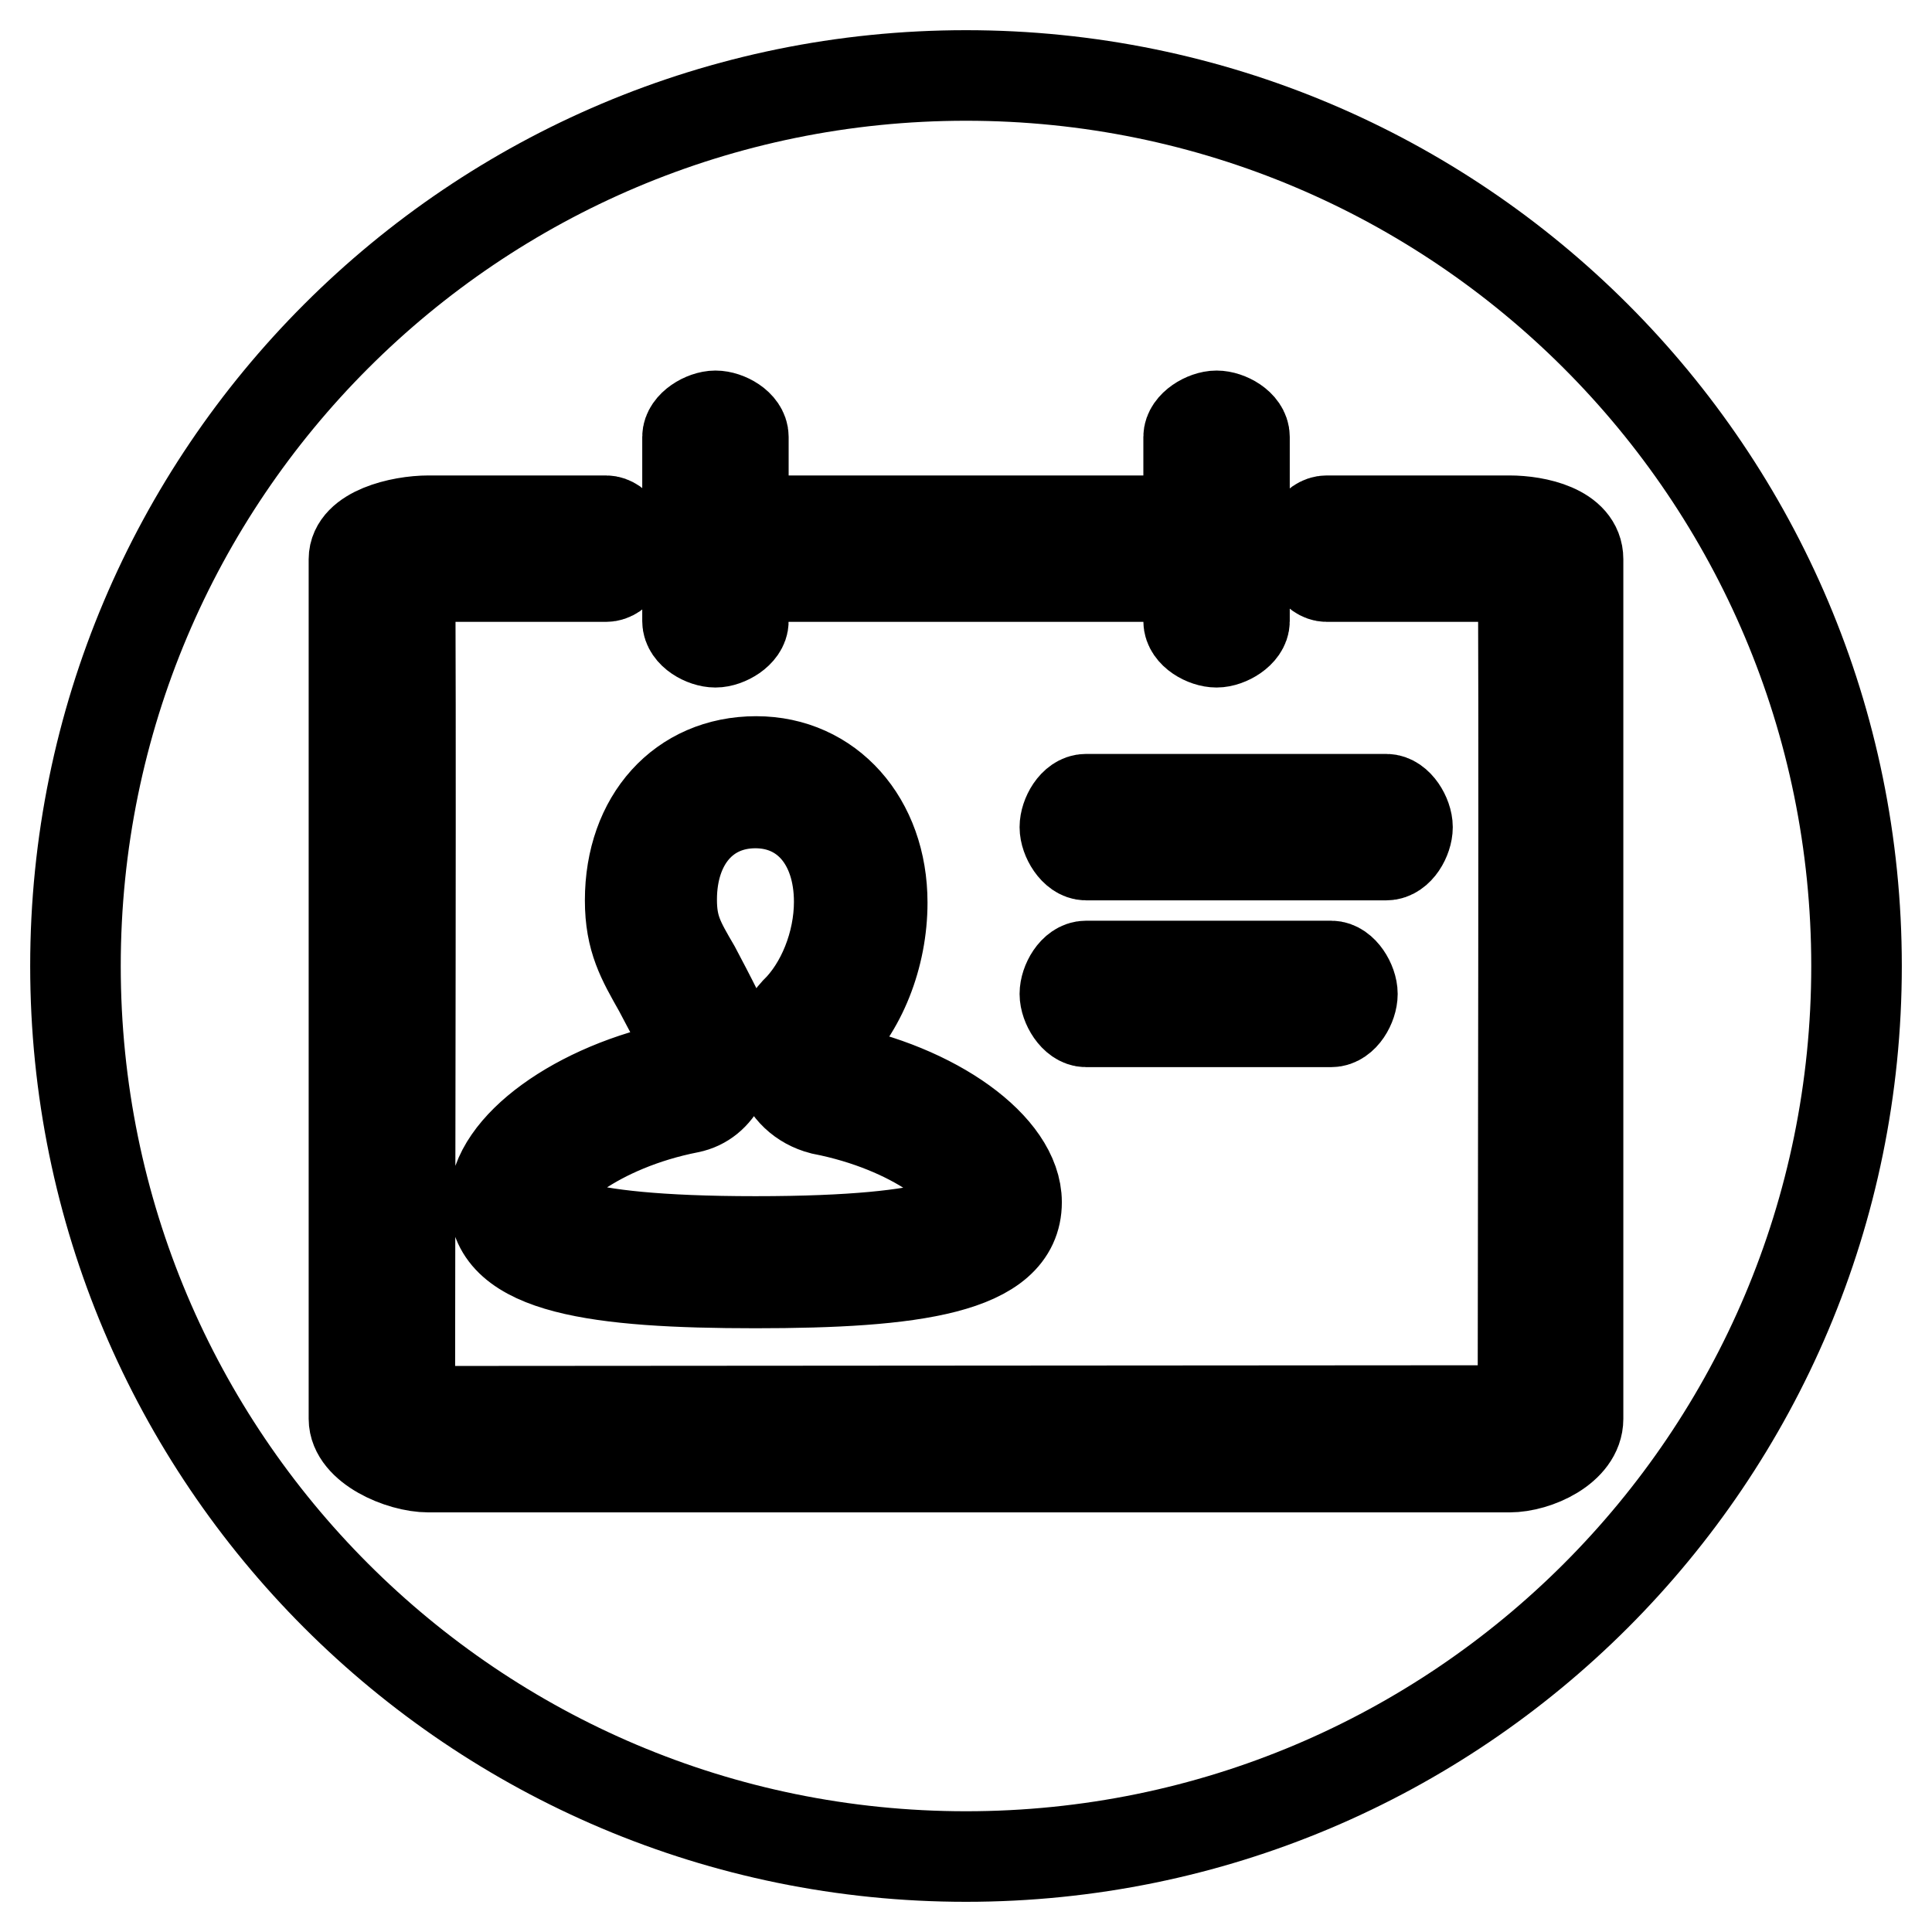
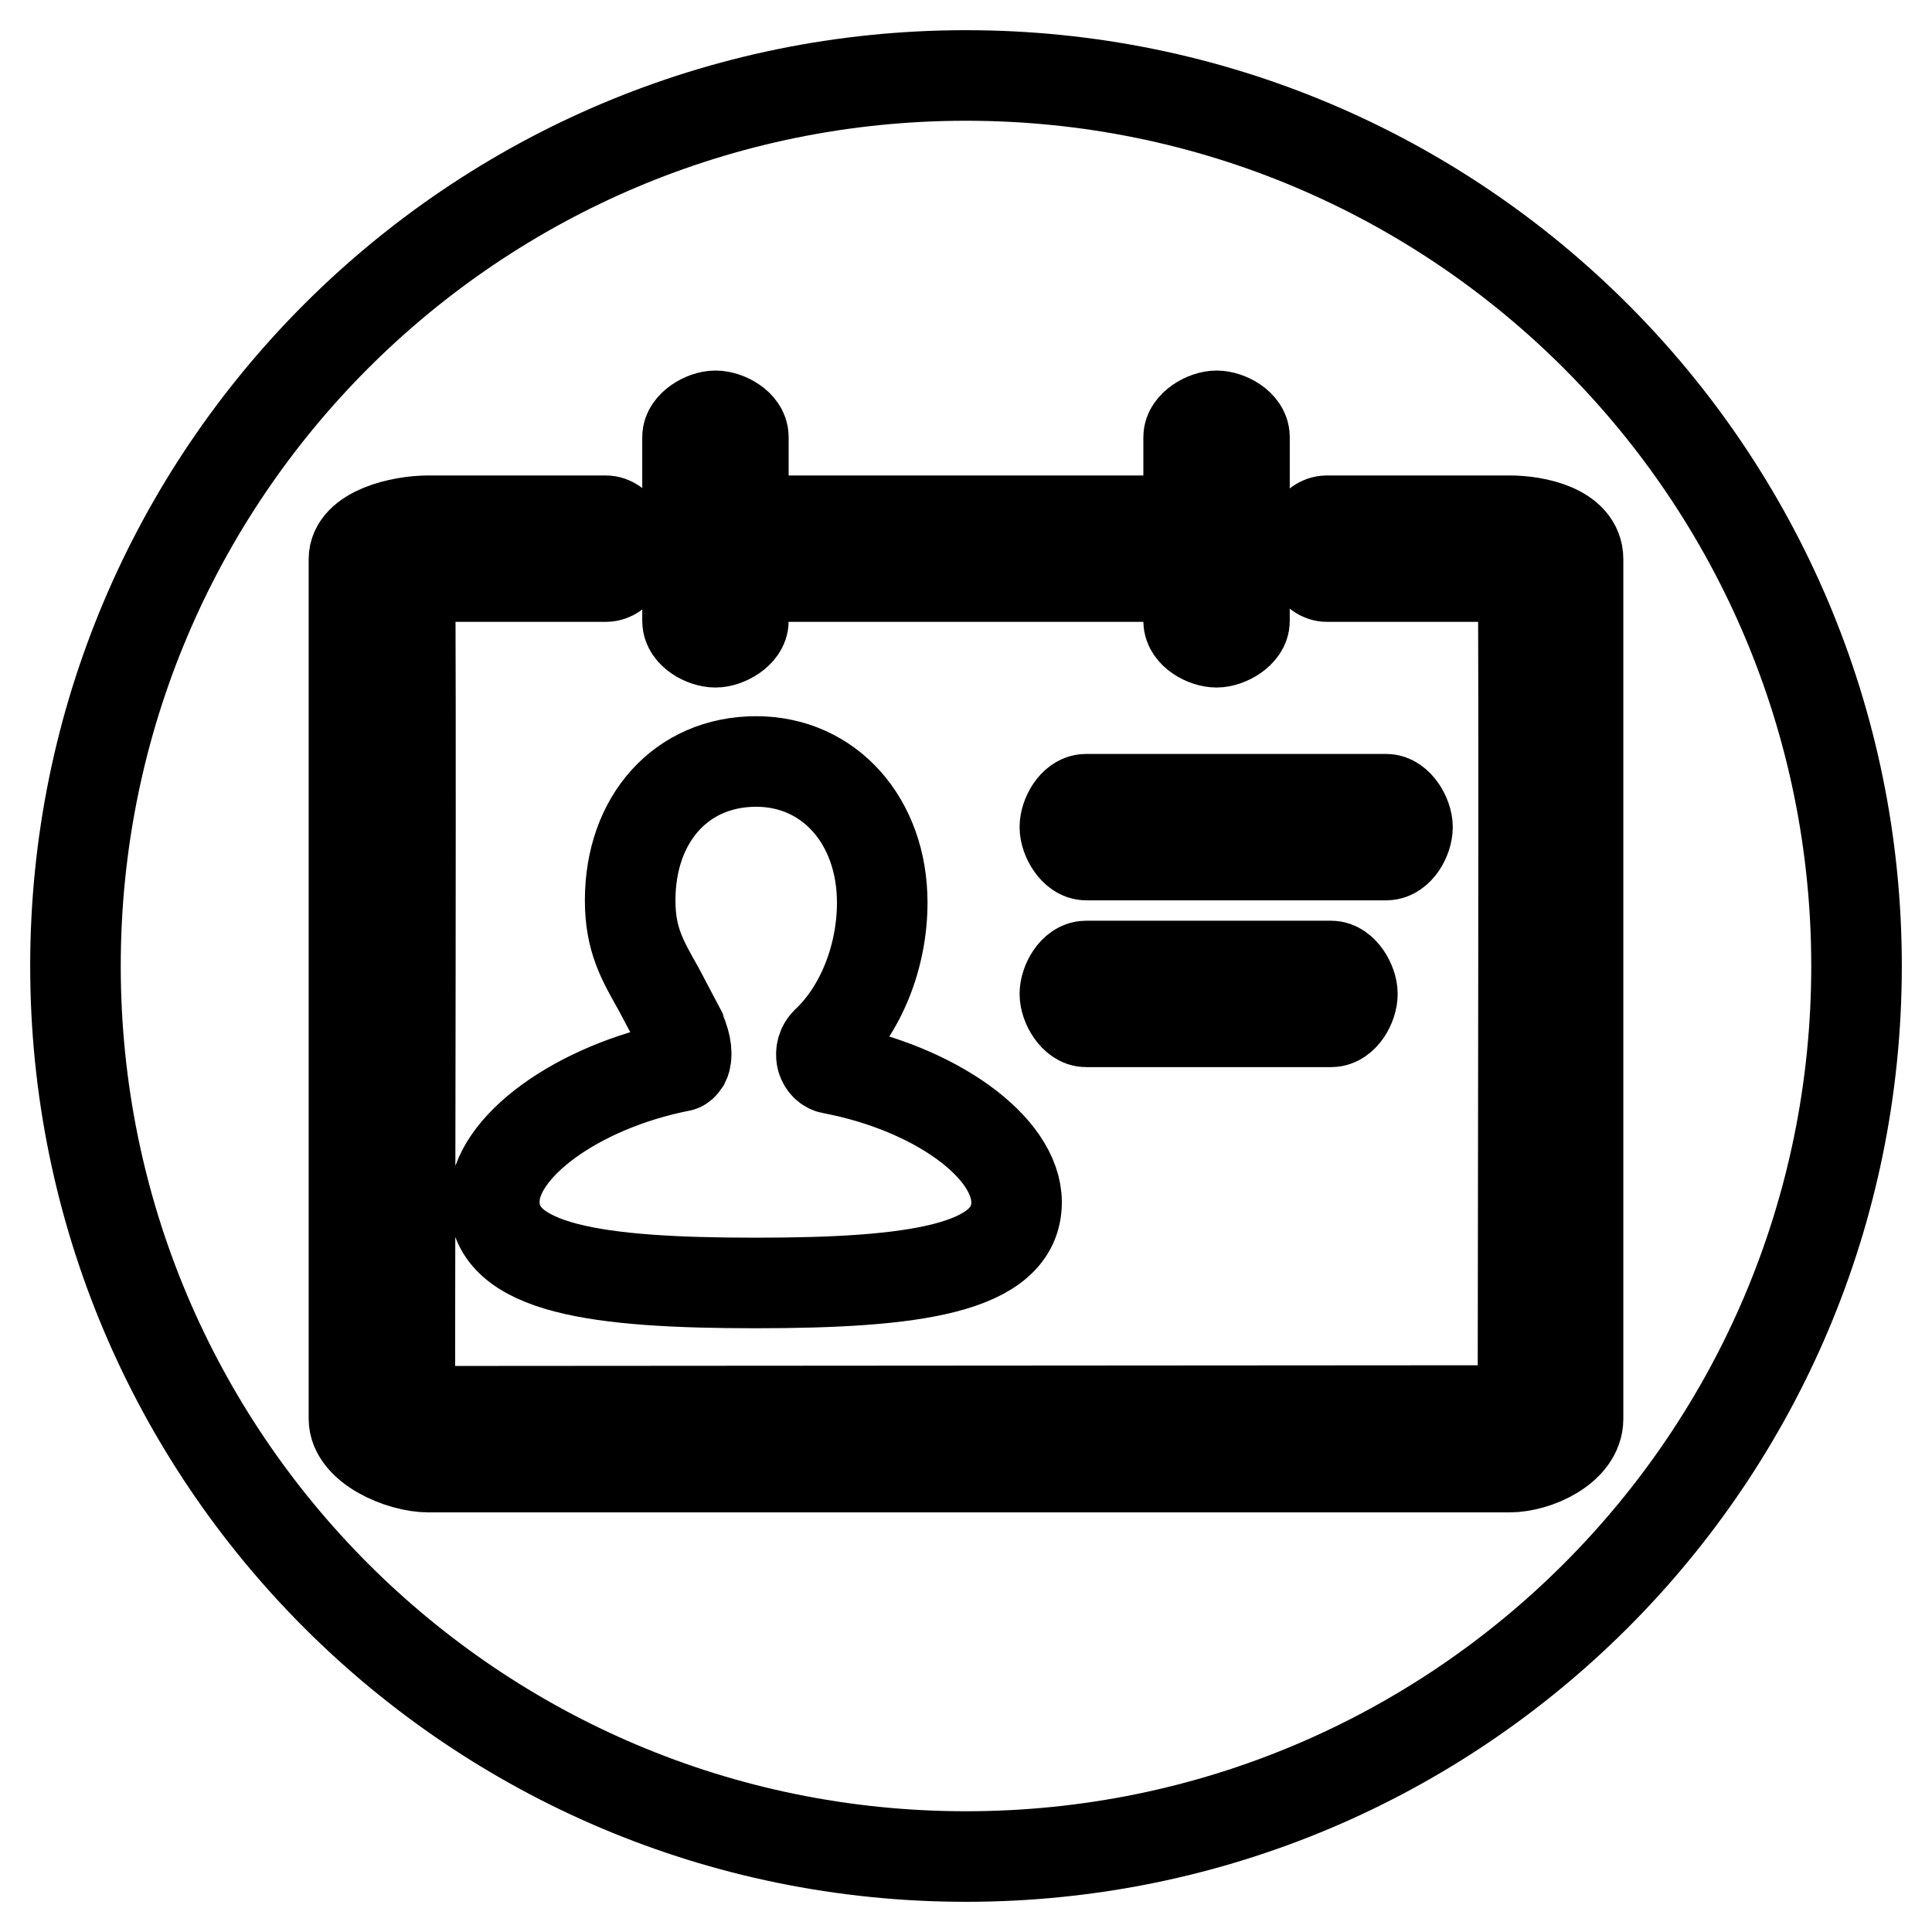
<svg xmlns="http://www.w3.org/2000/svg" version="1.1" x="0px" y="0px" viewBox="0 0 256 256" enable-background="new 0 0 256 256" xml:space="preserve">
  <g>
    <g>
-       <path stroke-width="12" fill-opacity="0" stroke="#000000" d="M95.2,134.3c0,0.1,0.1,0.2,0.1,0.4c1.3,3,1.5,6.2,0.4,8.6c-0.9,1.8-2.4,3.1-4.4,3.5c-12.2,2.4-20.2,9.1-20.2,12.4c0,1.6,2.8,5.3,29,5.3c26.2,0,29-3.6,29-5.2c0-3.4-7.9-9.9-20.2-12.3c-2.7-0.7-4.7-2.6-5.5-5.2c-0.8-2.7,0-5.5,2-7.7c3.5-3.4,5.8-9.1,5.8-14.6c0-7.9-4.5-13.1-11.1-13.1c-6.7,0-11.1,5.2-11.1,12.8c0,3.8,1,5.5,3.1,9.1C93,130,94,131.9,95.2,134.3z" />
      <path stroke-width="12" fill-opacity="0" stroke="#000000" d="M128,10C62.8,10,10,62.8,10,128c0,65.2,52.8,118,118,118c65.2,0,118-52.8,118-118C246,62.8,193.2,10,128,10z M157.5,57.9c0-1.5,2.2-2.8,3.7-2.8c1.5,0,3.7,1.2,3.7,2.8v24.4c0,1.5-2.2,2.8-3.7,2.8c-1.5,0-3.7-1.2-3.7-2.8V57.9z M143.9,113.3c-1.5,0-2.8-2.2-2.8-3.7s1.2-3.7,2.8-3.7h39.8c1.5,0,2.8,2.2,2.8,3.7s-1.2,3.7-2.8,3.7H143.9z M179.2,131.7c0,1.5-1.2,3.7-2.8,3.7h-32.5c-1.5,0-2.8-2.2-2.8-3.7c0-1.5,1.2-3.7,2.8-3.7h32.5C177.9,128,179.2,130.2,179.2,131.7z M104.1,69h47.7c1.5,0,2.8,2.2,2.8,3.7s-1.2,3.7-2.8,3.7h-47.7c-1.5,0-2.8-2.2-2.8-3.7S102.6,69,104.1,69z M91.1,57.9c0-1.5,2.2-2.8,3.7-2.8s3.7,1.2,3.7,2.8v24.4c0,1.5-2.2,2.8-3.7,2.8s-3.7-1.2-3.7-2.8V57.9z M100.2,100.9c9.7,0,16.7,7.9,16.7,18.7c0,7.1-2.8,14.2-7.4,18.5c-0.8,0.8-0.7,1.8-0.6,2.2c0.2,0.7,0.7,1.2,1.3,1.3c13.7,2.6,24.5,10.4,24.5,17.7c0,8.9-13.8,10.7-34.6,10.7c-20.8,0-34.6-1.8-34.6-10.8c0-7.2,11-15.2,24.6-17.9c0.2,0,0.4-0.2,0.6-0.5c0.4-0.8,0.3-2.3-0.5-4.1c0-0.1-0.1-0.2-0.1-0.3c-1.1-2.1-2-3.8-2.8-5.3c-2.2-3.9-3.8-6.6-3.8-11.8C83.5,108.5,90.3,100.9,100.2,100.9z M209.1,188c0,3.9-5.5,6.4-9.1,6.4H56.8c-3.8,0-9.9-2.7-9.9-6.4V74.1c0-3.6,6.1-5.1,9.9-5.1h23.5c1.5,0,2.8,2.2,2.8,3.7s-1.2,3.7-2.8,3.7h-26c0.2,5.7,0,92.4,0,110.6l147.5-0.1c0-11.4,0.2-108,0-110.5h-26c-1.5,0-2.8-2.2-2.8-3.7s1.2-3.7,2.8-3.7H200c3.6,0,9.1,1.2,9.1,5.1V188z" />
    </g>
  </g>
</svg>